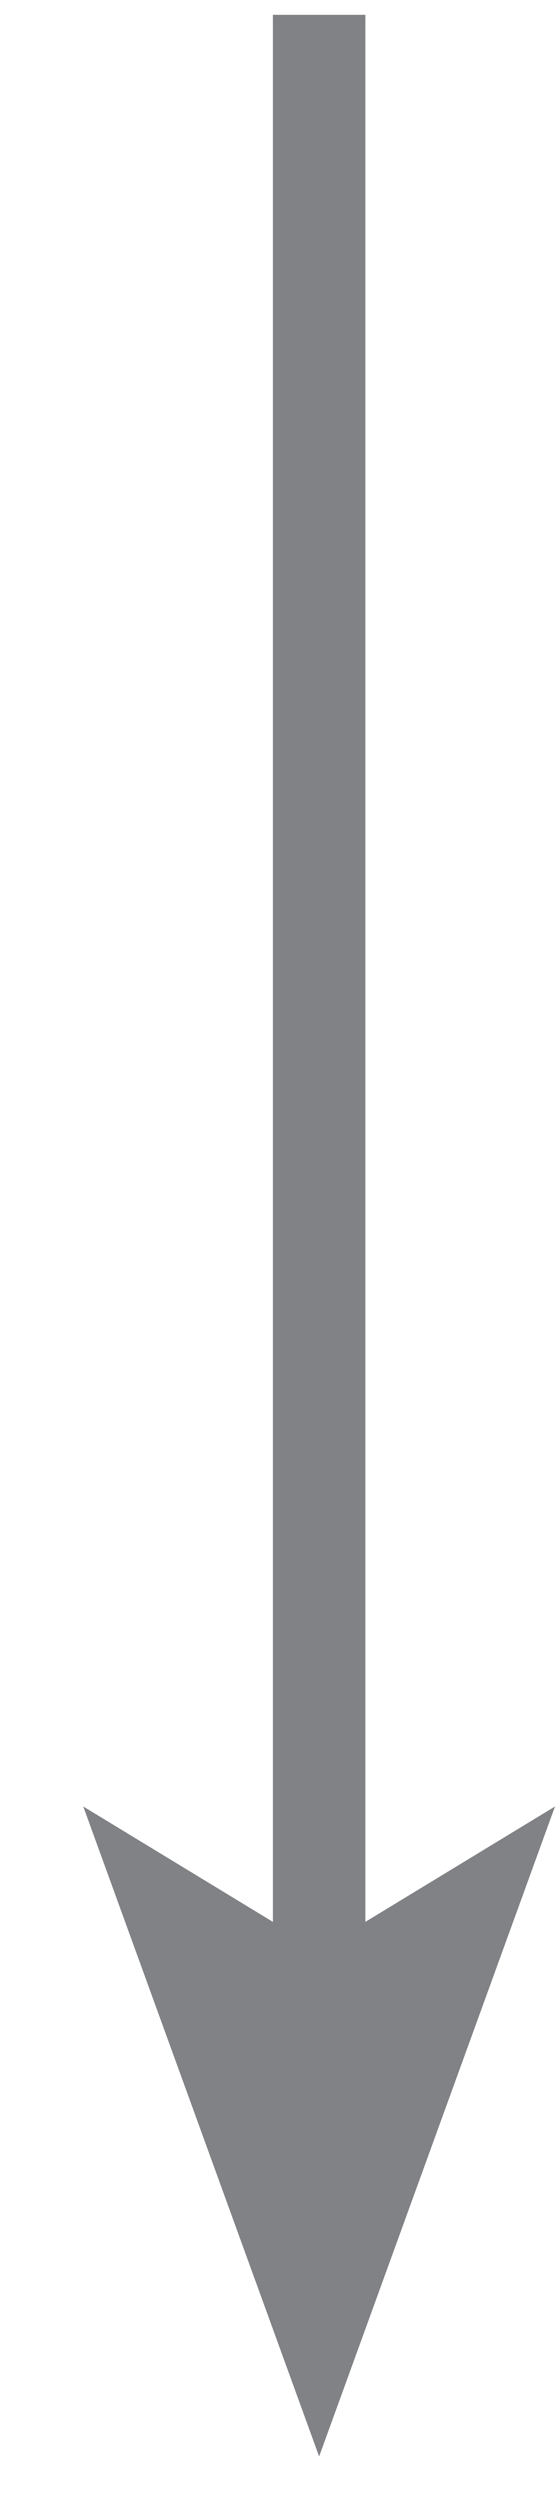
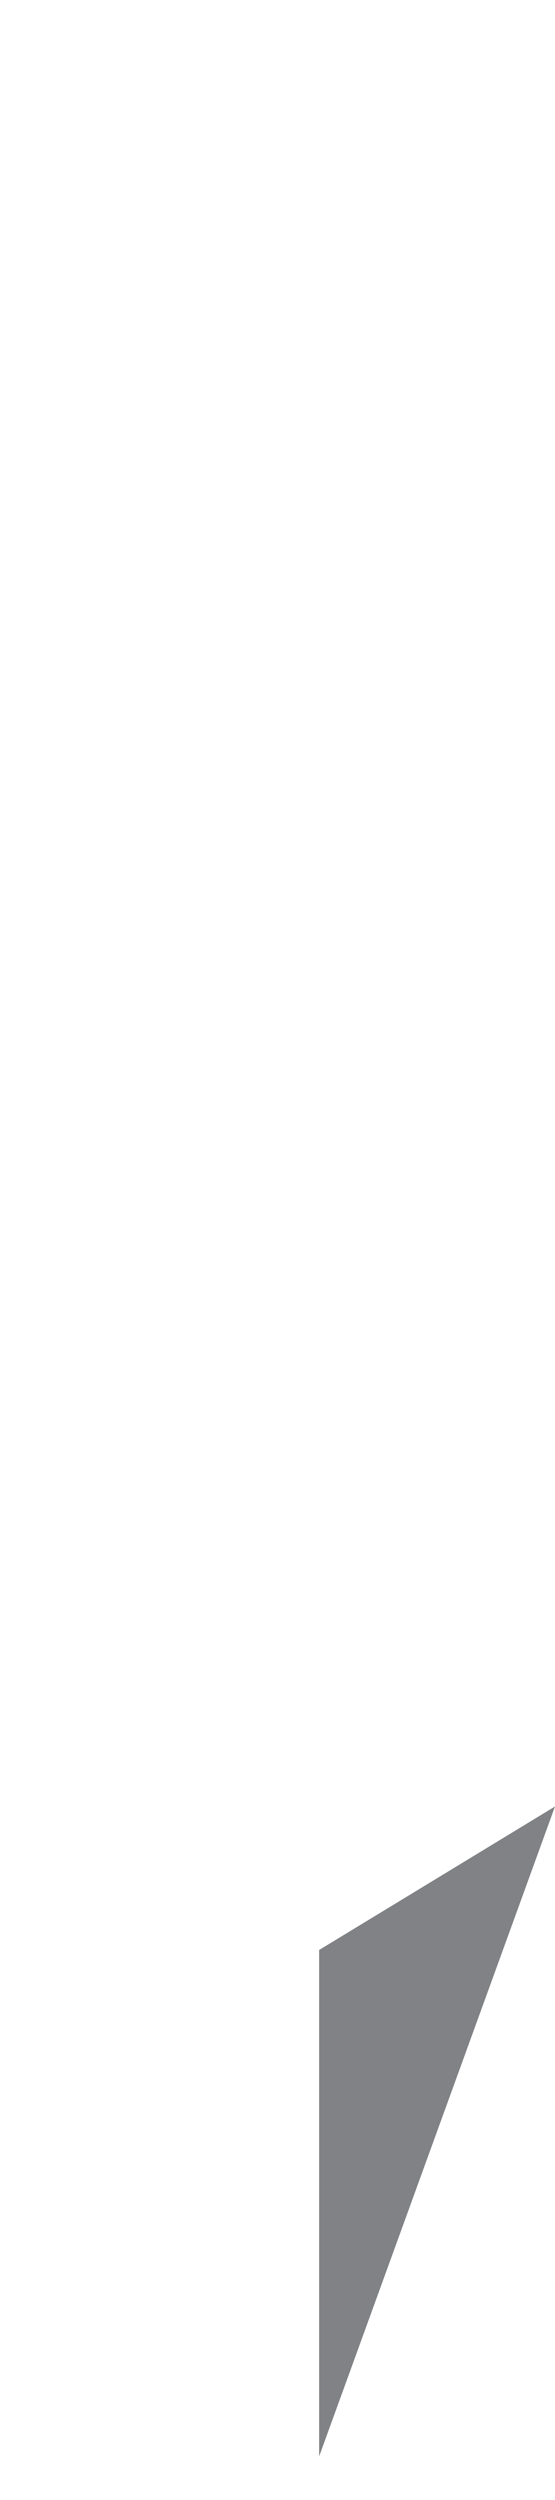
<svg xmlns="http://www.w3.org/2000/svg" width="6" height="27" viewBox="0 0 6 27" fill="none">
-   <path d="M3.45 0.16V21.06" stroke="#808285" />
-   <path d="M3.45 26.53L6 19.51L3.45 21.06L0.9 19.51L3.45 26.53Z" fill="#808285" />
+   <path d="M3.45 26.53L6 19.51L3.45 21.06L3.45 26.53Z" fill="#808285" />
</svg>